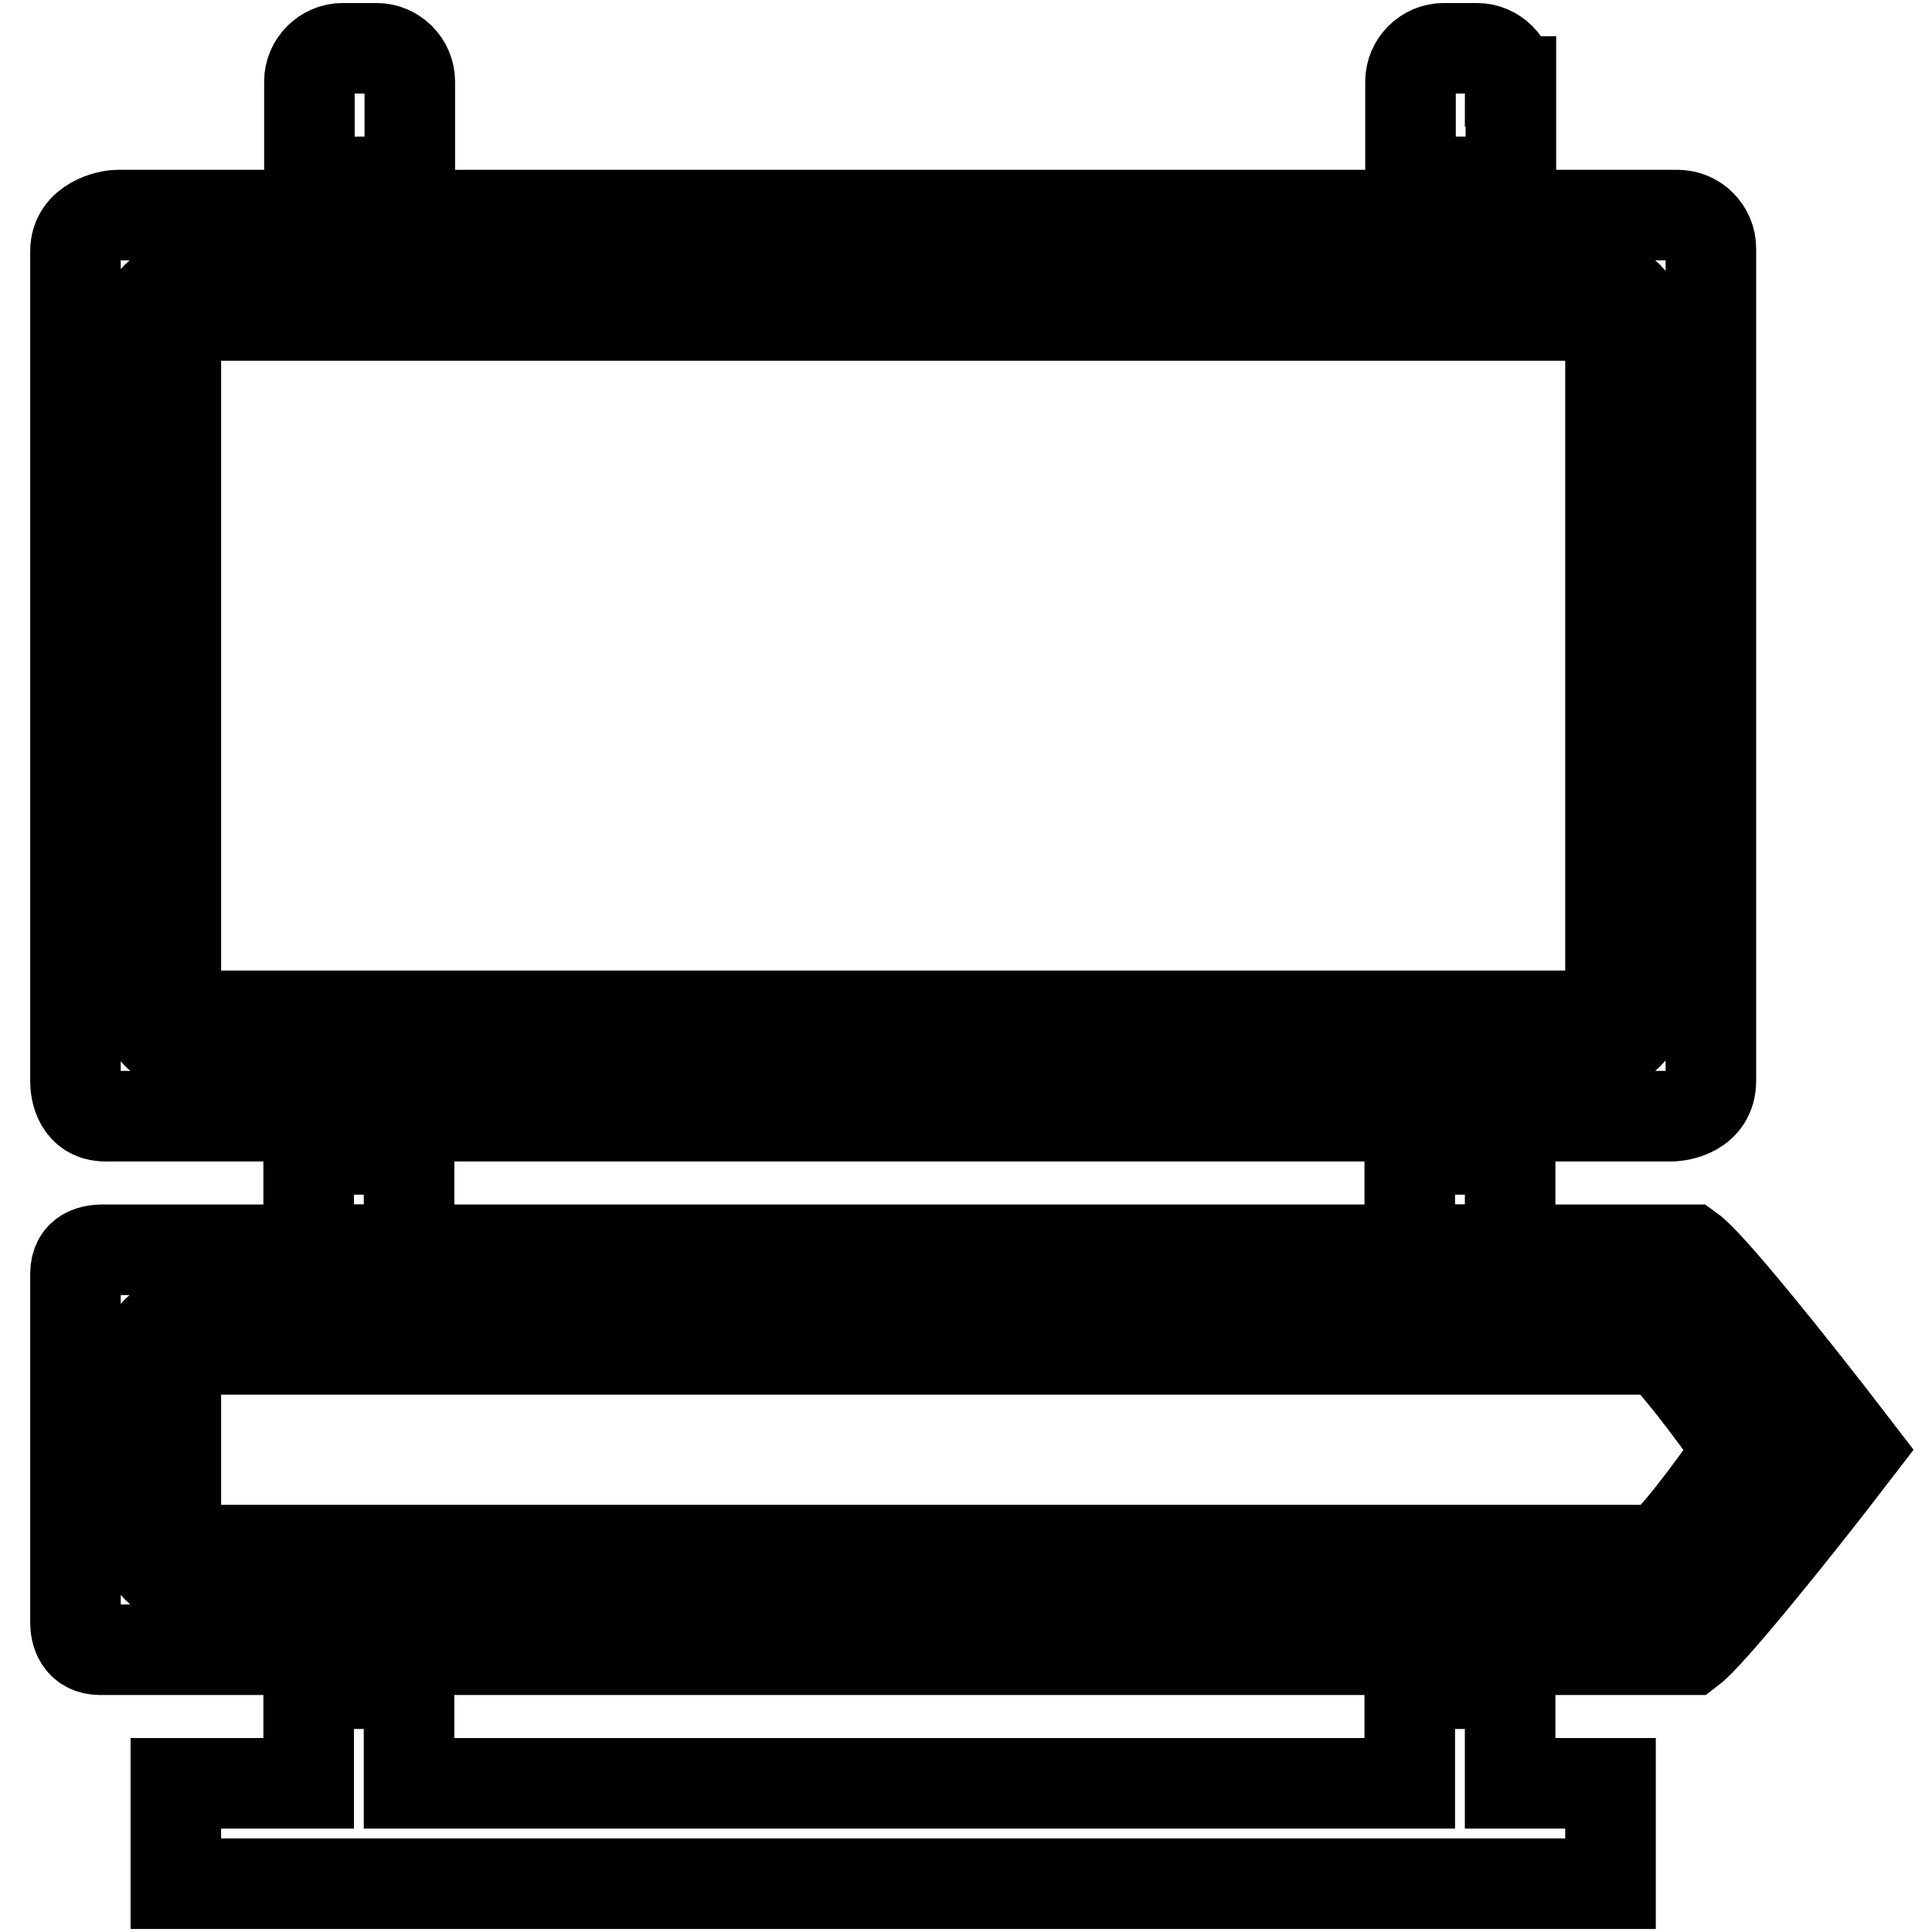
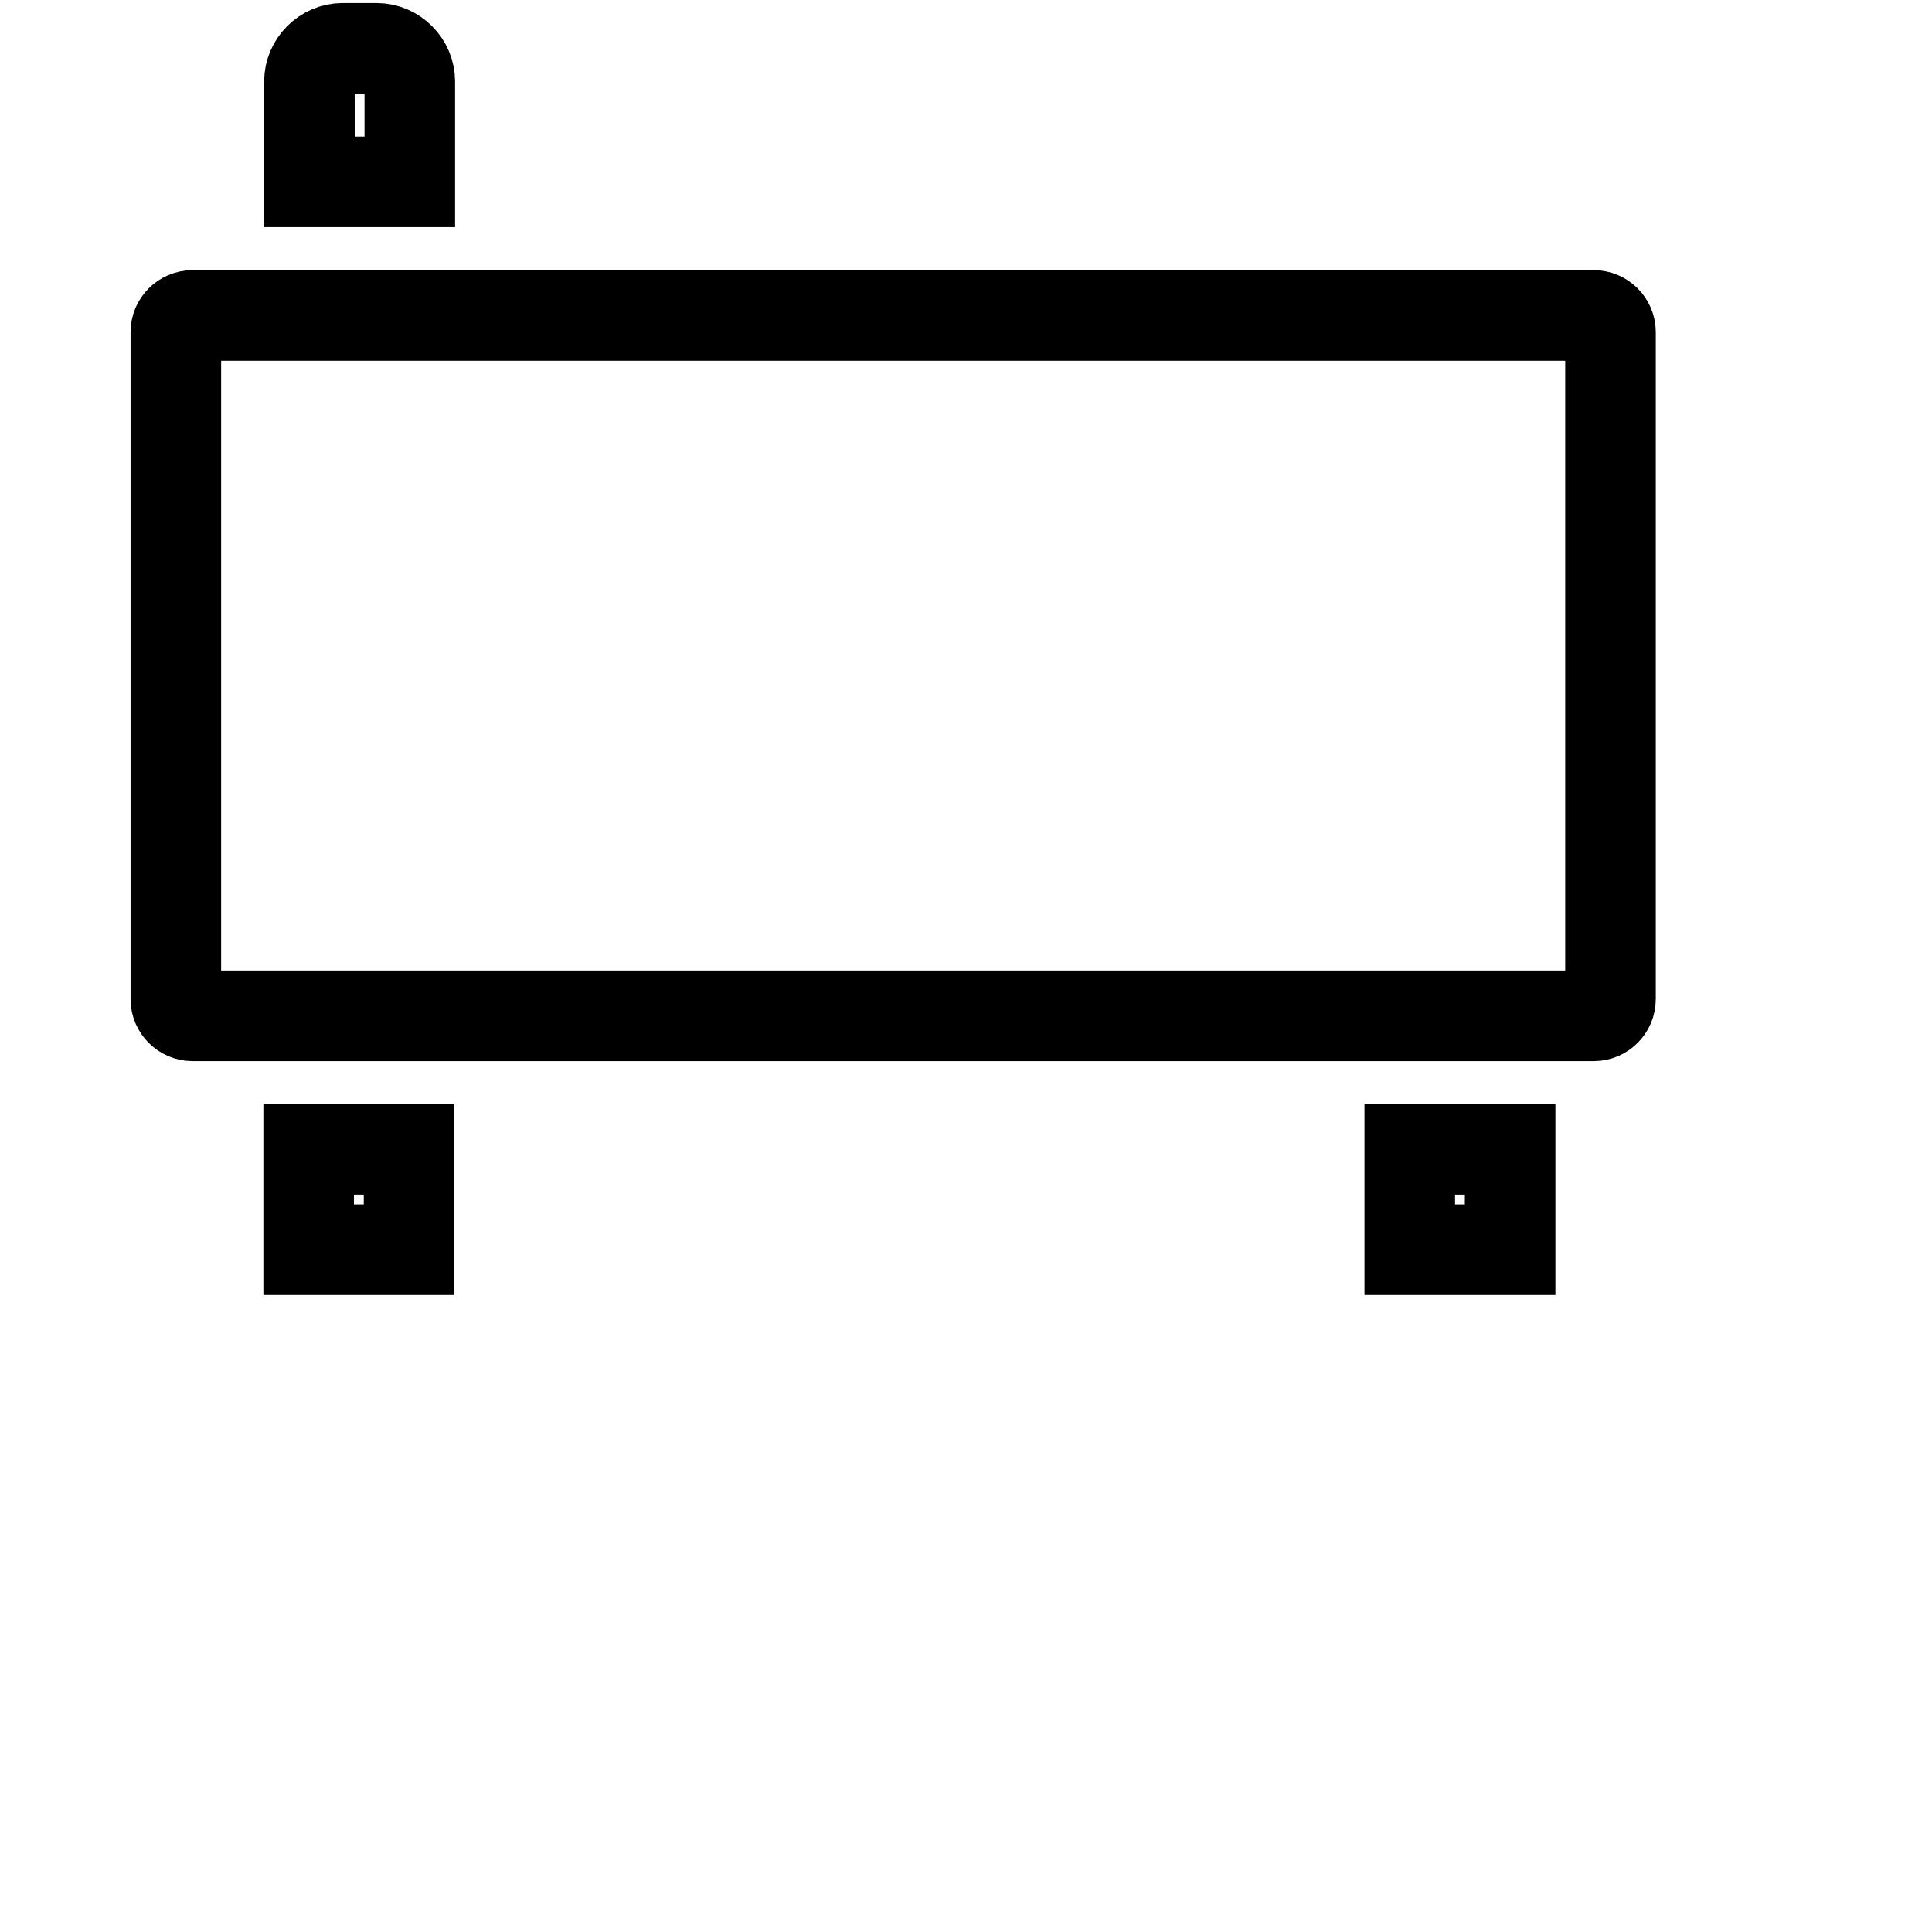
<svg xmlns="http://www.w3.org/2000/svg" version="1.1" x="0px" y="0px" viewBox="0 0 256 256" enable-background="new 0 0 256 256" xml:space="preserve">
  <g>
    <g>
      <g>
        <g>
          <path stroke-width="12" fill-opacity="0" stroke="#000000" d="M40.9 152.3h13.3v13.3h-13.3z" />
          <path stroke-width="12" fill-opacity="0" stroke="#000000" d="M45.4,6.4c-2.4,0-4.4,2-4.4,4.4v13.3h13.3V10.8c0-2.4-2-4.4-4.4-4.4H45.4z" />
          <path stroke-width="12" fill-opacity="0" stroke="#000000" d="M186.8 152.3h13.3v13.3h-13.3z" />
-           <path stroke-width="12" fill-opacity="0" stroke="#000000" d="M213.4 236.3L200.1 236.3 200.1 223.1 186.8 223.1 186.8 236.3 54.2 236.3 54.2 223.1 40.9 223.1 40.9 236.3 23.3 236.3 23.3 249.6 213.4 249.6 z" />
-           <path stroke-width="12" fill-opacity="0" stroke="#000000" d="M200.1,10.8c0-2.4-2-4.4-4.4-4.4h-4.4c-2.4,0-4.4,2-4.4,4.4v13.3h13.3V10.8L200.1,10.8z" />
-           <path stroke-width="12" fill-opacity="0" stroke="#000000" d="M14,147.9h27h13.3h132.6h13.3h21.2c1.2,0,5.3-0.6,5.3-4.7V32.9c0-2.4-2-4.4-4.4-4.4h-22.1h-13.3H54.2H40.9H15.6c-1.2,0-5.6,0.9-5.6,4.8v110C10,144.6,10.5,147.9,14,147.9z M18.8,46.2V44c0-3.6,3-6.6,6.6-6.6h15.5h13.3h132.6h13.3h11c3.6,0,6.6,3,6.6,6.6v88.4c0,3.6-3,6.6-6.6,6.6H209h-8.8h-13.3H54.2H40.9H25.5c-3.6,0-6.6-3-6.6-6.6L18.8,46.2L18.8,46.2z" />
          <path stroke-width="12" fill-opacity="0" stroke="#000000" d="M25.5,134.6H41h13.3h132.6h13.3h11c1.2,0,2.2-1,2.2-2.2V46.2V44c0-1.2-1-2.2-2.2-2.2H209h-8.8h-13.3H54.2H40.9H25.5c-1.2,0-2.2,1-2.2,2.2v88.4C23.3,133.6,24.3,134.6,25.5,134.6z" />
-           <path stroke-width="12" fill-opacity="0" stroke="#000000" d="M13.3,218.6H41h13.3h132.6h13.3H224c2.5-1.9,12.8-14.5,22-26.5c-9.2-12-19.5-24.7-22-26.5h-23.8h-13.3H54.2H40.9H13.7c-1.2,0-3.7,0.2-3.7,3.2V215C10,216.3,10.5,218.6,13.3,218.6z M18.8,181.1c0-3.6,3-6.6,6.6-6.6h15.5h13.3h132.6h13.3H220c1.1,0,3.6,0,14.8,16.4l0.8,1.2l-0.8,1.2c-11.2,16.4-13.7,16.4-14.8,16.4h-19.9h-13.3H54.2H40.9H25.5c-3.6,0-6.6-3-6.6-6.6L18.8,181.1L18.8,181.1z" />
-           <path stroke-width="12" fill-opacity="0" stroke="#000000" d="M25.5,205.4H41h13.3h132.6h13.3h19.6c1.7-1.1,6.6-7.4,10.6-13.3c-4.1-5.9-9-12.2-10.6-13.3h-19.6h-13.3H54.2H40.9H25.5c-1.2,0-2.2,1-2.2,2.2v22.1C23.3,204.4,24.3,205.4,25.5,205.4z" />
        </g>
      </g>
      <g />
      <g />
      <g />
      <g />
      <g />
      <g />
      <g />
      <g />
      <g />
      <g />
      <g />
      <g />
      <g />
      <g />
      <g />
    </g>
  </g>
</svg>